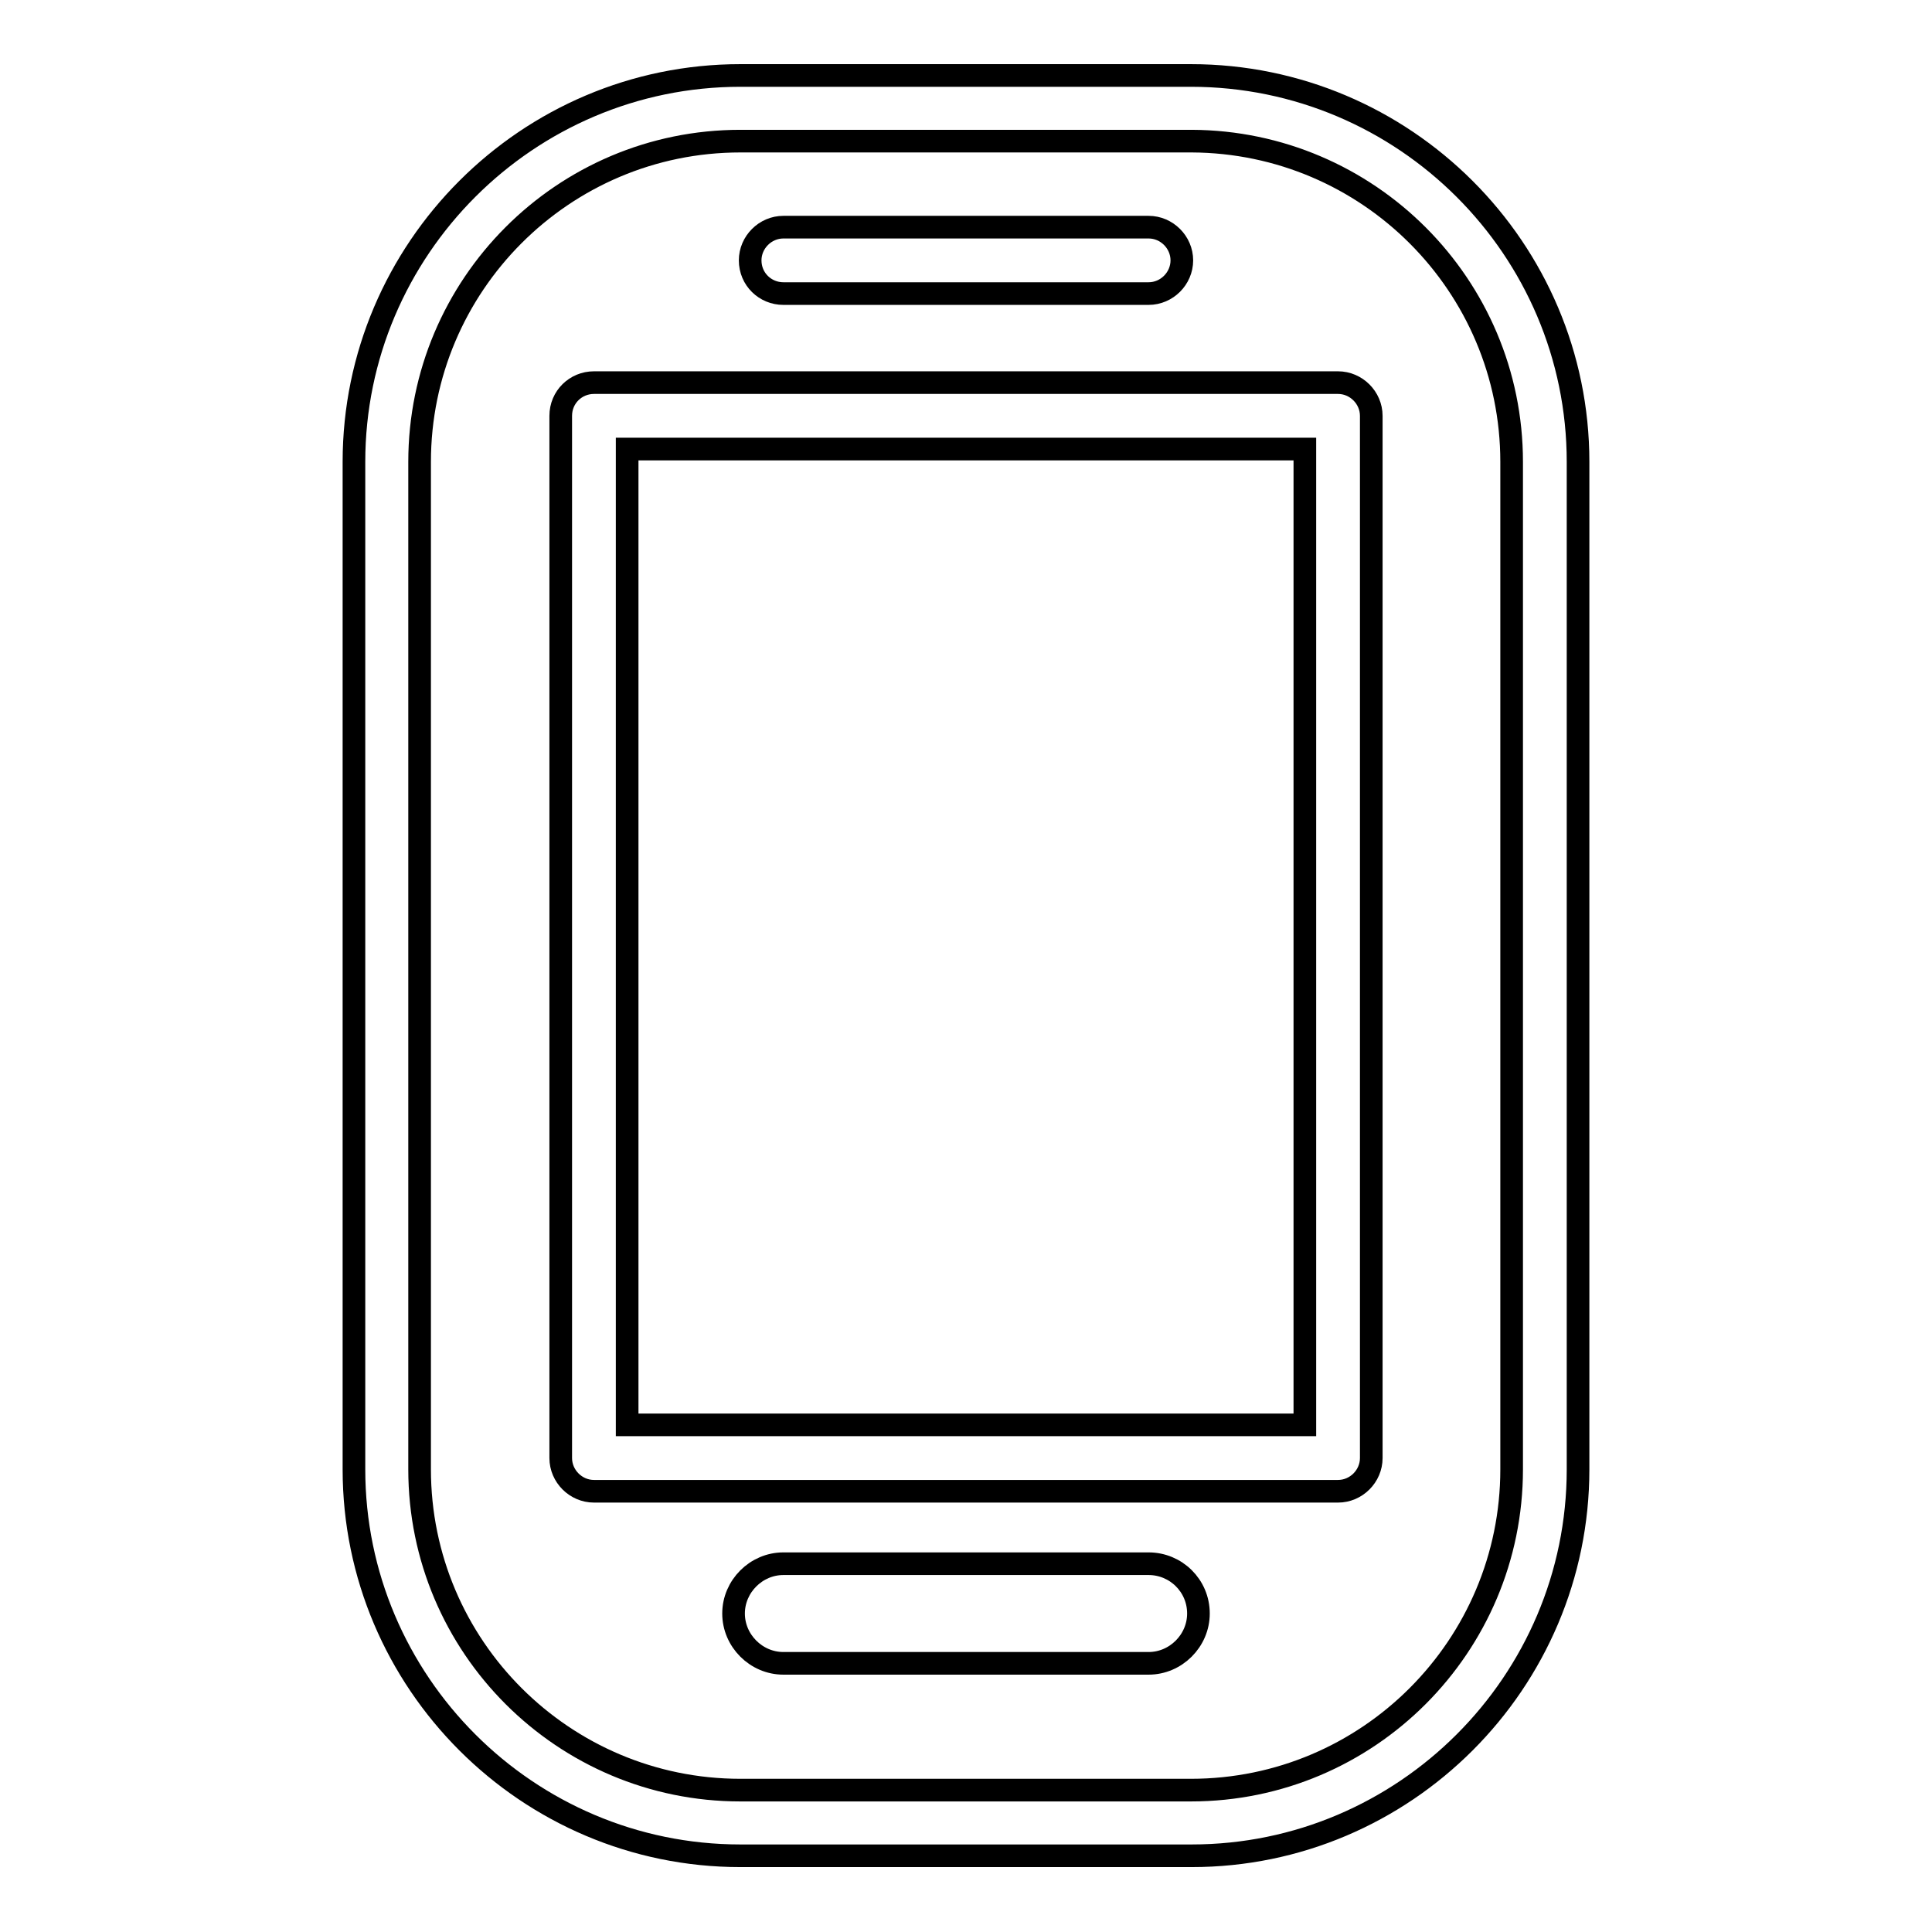
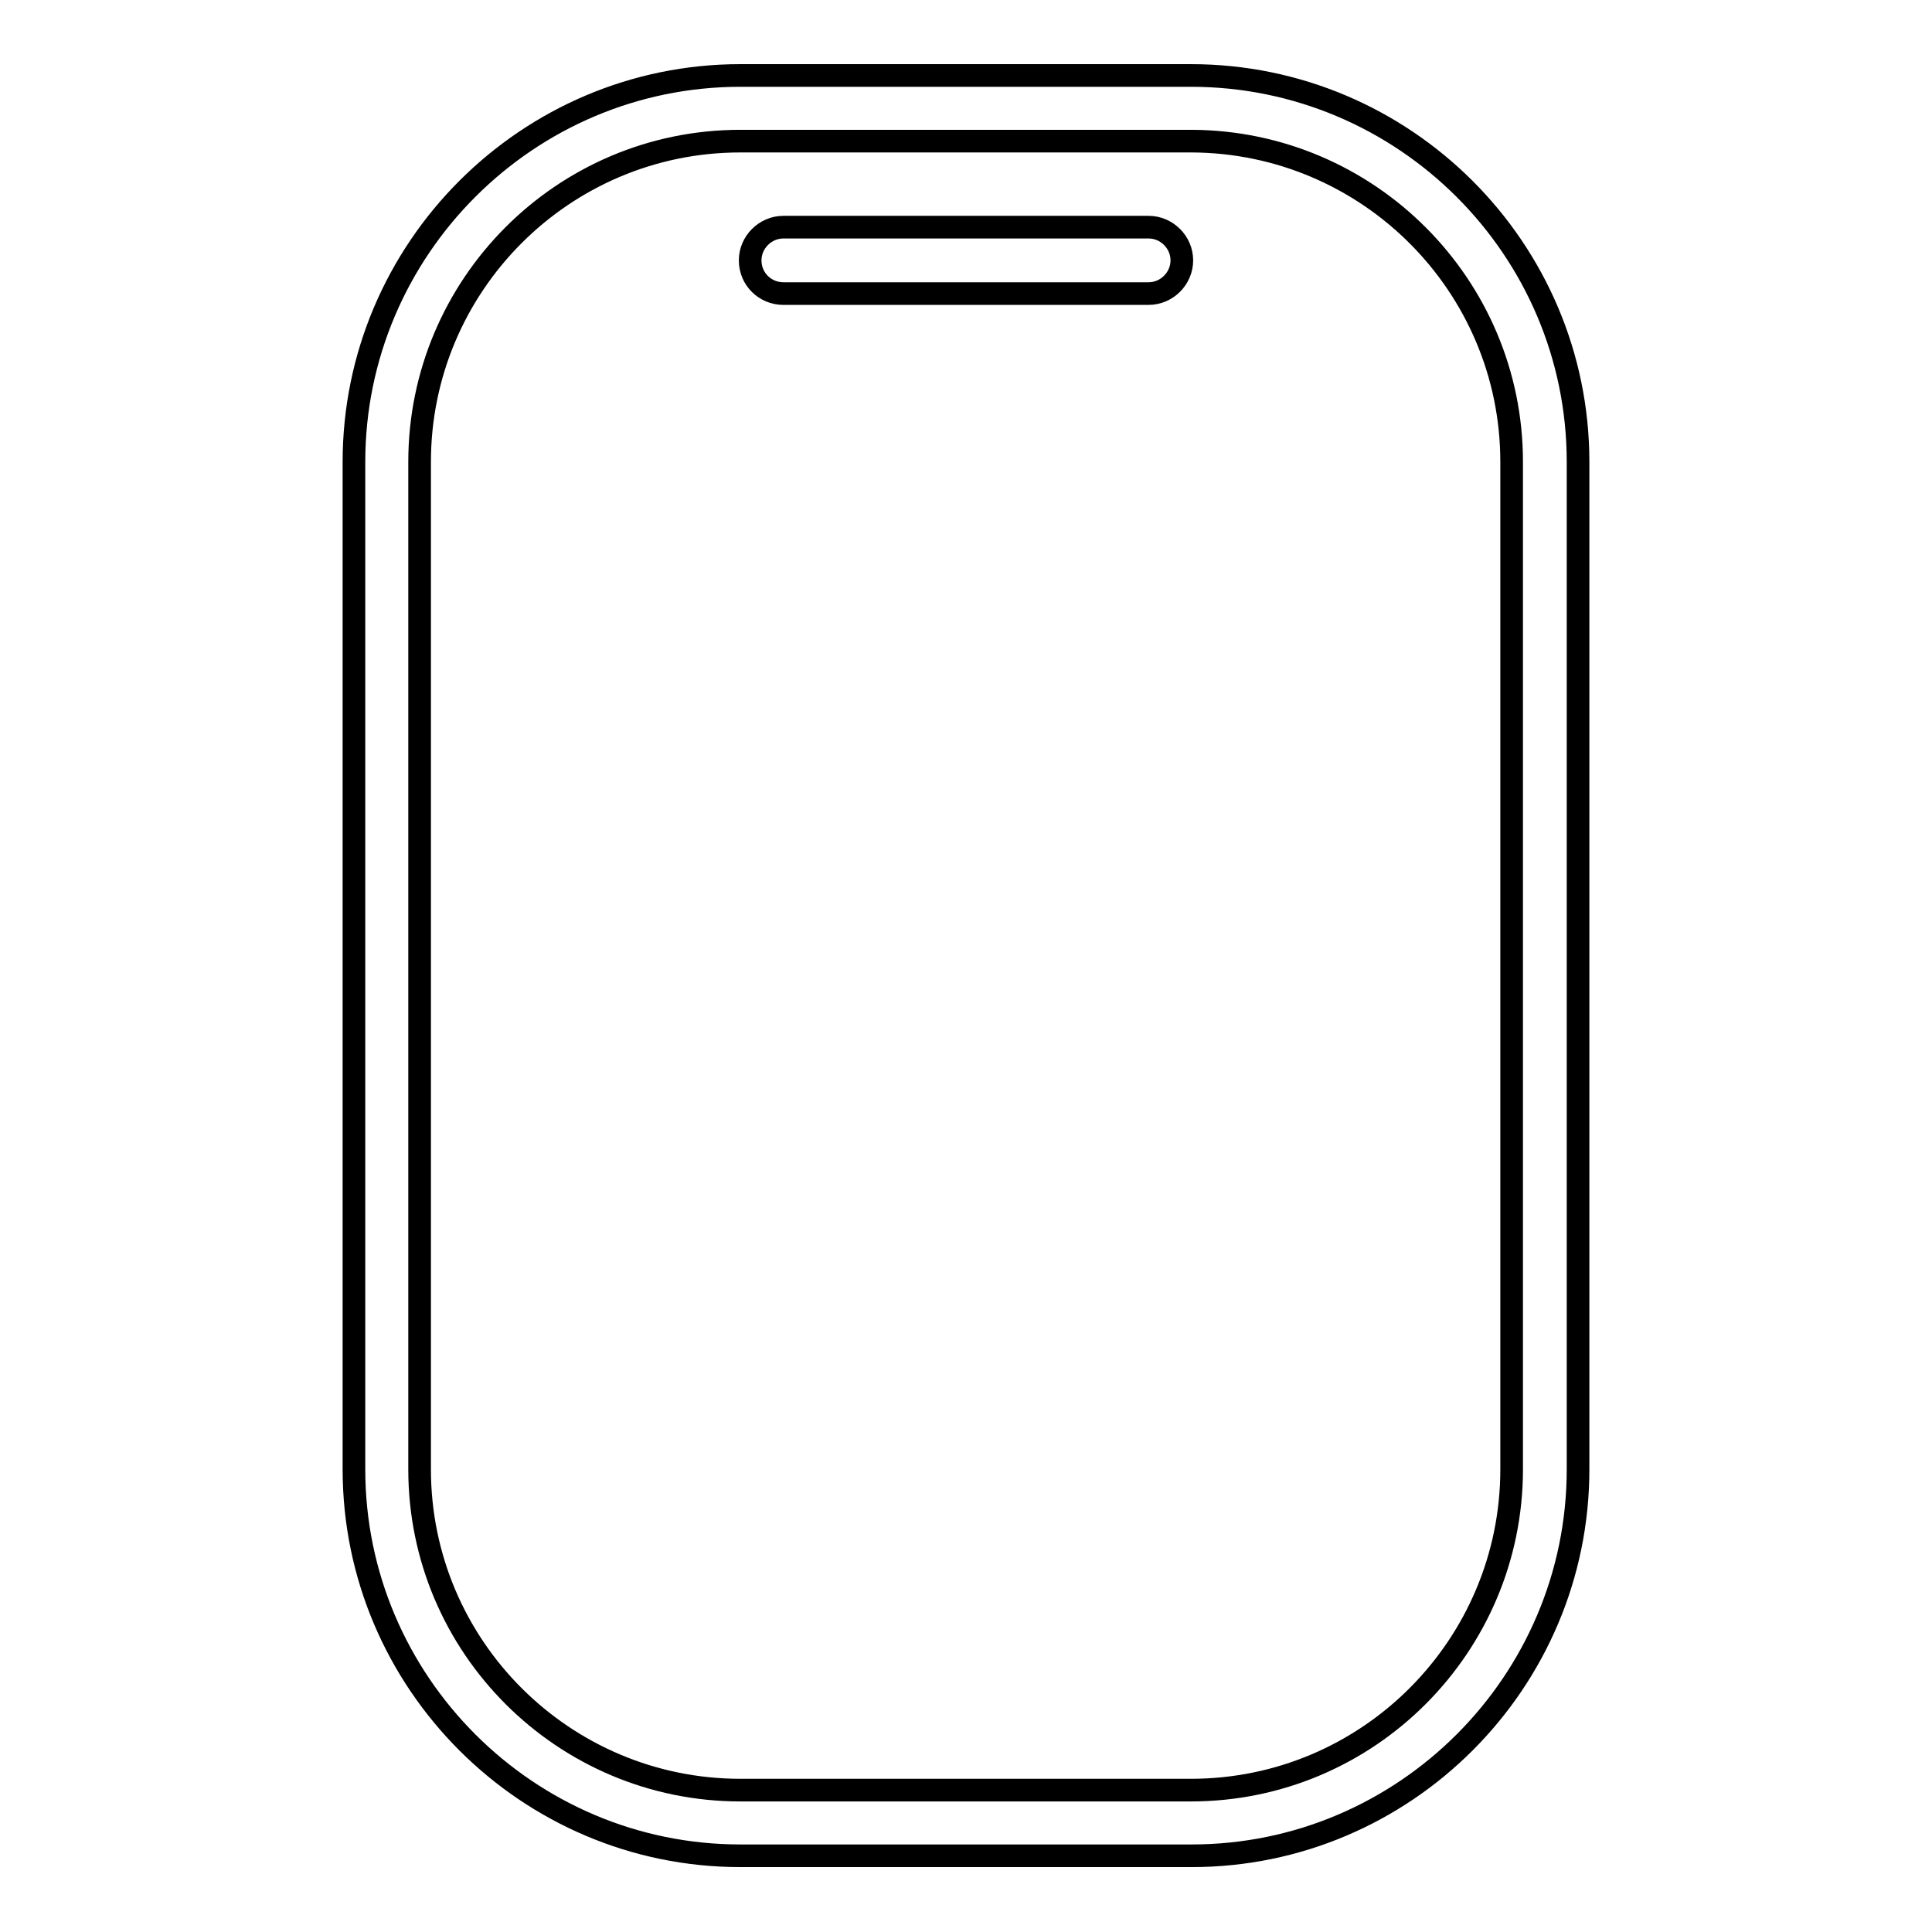
<svg xmlns="http://www.w3.org/2000/svg" version="1.1" x="0px" y="0px" viewBox="0 0 256 256" enable-background="new 0 0 256 256" xml:space="preserve">
  <g>
    <g>
      <g>
        <g>
          <path stroke-width="3" fill-opacity="0" stroke="#000000" d="M98.1,10c-28.2,0-51.2,23-51.2,51.2v133.5c0,28.2,23,51.2,51.2,51.2h59.8c28.2,0,51.2-23,51.2-51.2V61.2c0-28.2-23-51.2-51.3-51.2H98.1z M200.3,61.2v133.5c0,23.4-19,42.5-42.5,42.5H98.1c-23.4,0-42.5-19-42.5-42.5V61.2c0-23.4,19-42.5,42.5-42.5h59.8C181.3,18.8,200.3,37.8,200.3,61.2z" />
-           <path stroke-width="3" fill-opacity="0" stroke="#000000" d="M74.3,55.1v138.1c0,2.4,2,4.4,4.4,4.4h98.6c2.4,0,4.4-2,4.4-4.4V55.1c0-2.4-2-4.4-4.4-4.4H78.7C76.3,50.7,74.3,52.6,74.3,55.1z M83.1,59.5h89.8v129.3H83.1V59.5z" />
-           <path stroke-width="3" fill-opacity="0" stroke="#000000" d="M152.2,207.2h-48.4c-3.6,0-6.6,3-6.6,6.6c0,3.6,3,6.6,6.6,6.6h48.4c3.6,0,6.6-3,6.6-6.6C158.8,210.1,155.8,207.2,152.2,207.2z" />
          <path stroke-width="3" fill-opacity="0" stroke="#000000" d="M103.8,38.9h48.4c2.4,0,4.4-2,4.4-4.4s-2-4.4-4.4-4.4h-48.4c-2.4,0-4.4,2-4.4,4.4C99.4,37,101.4,38.9,103.8,38.9z" />
        </g>
      </g>
      <g />
      <g />
      <g />
      <g />
      <g />
      <g />
      <g />
      <g />
      <g />
      <g />
      <g />
      <g />
      <g />
      <g />
      <g />
    </g>
  </g>
</svg>